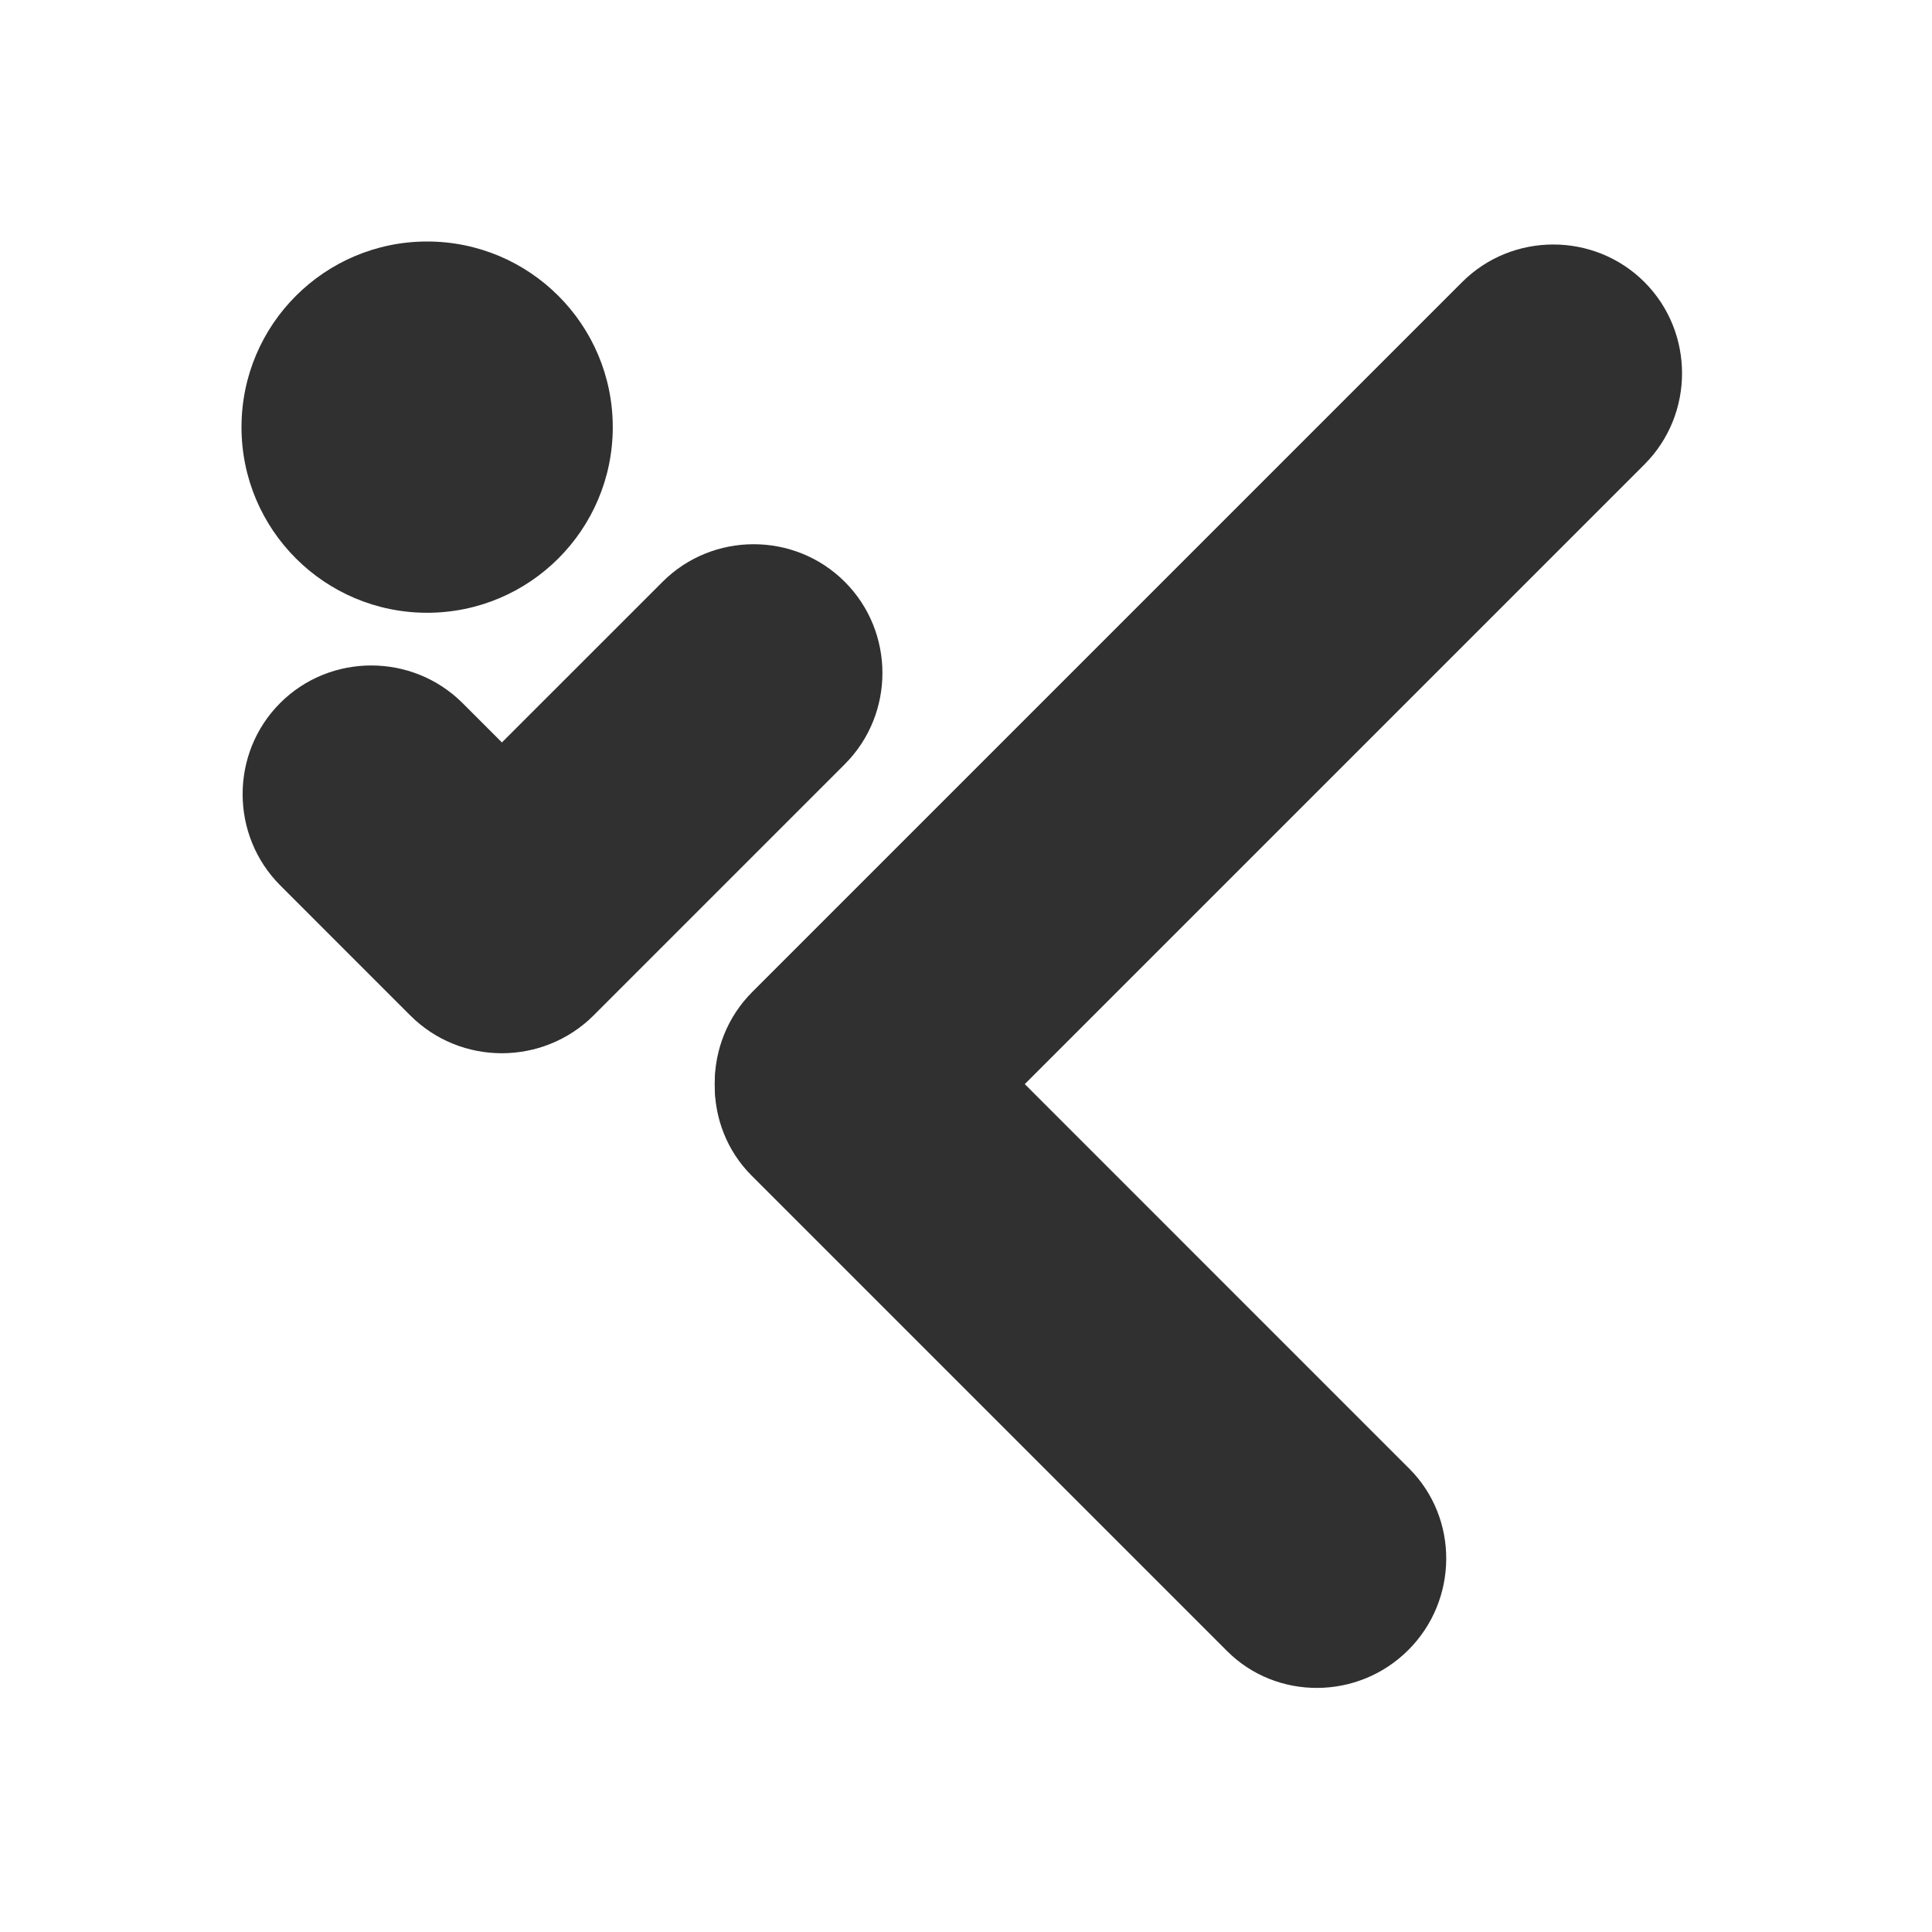
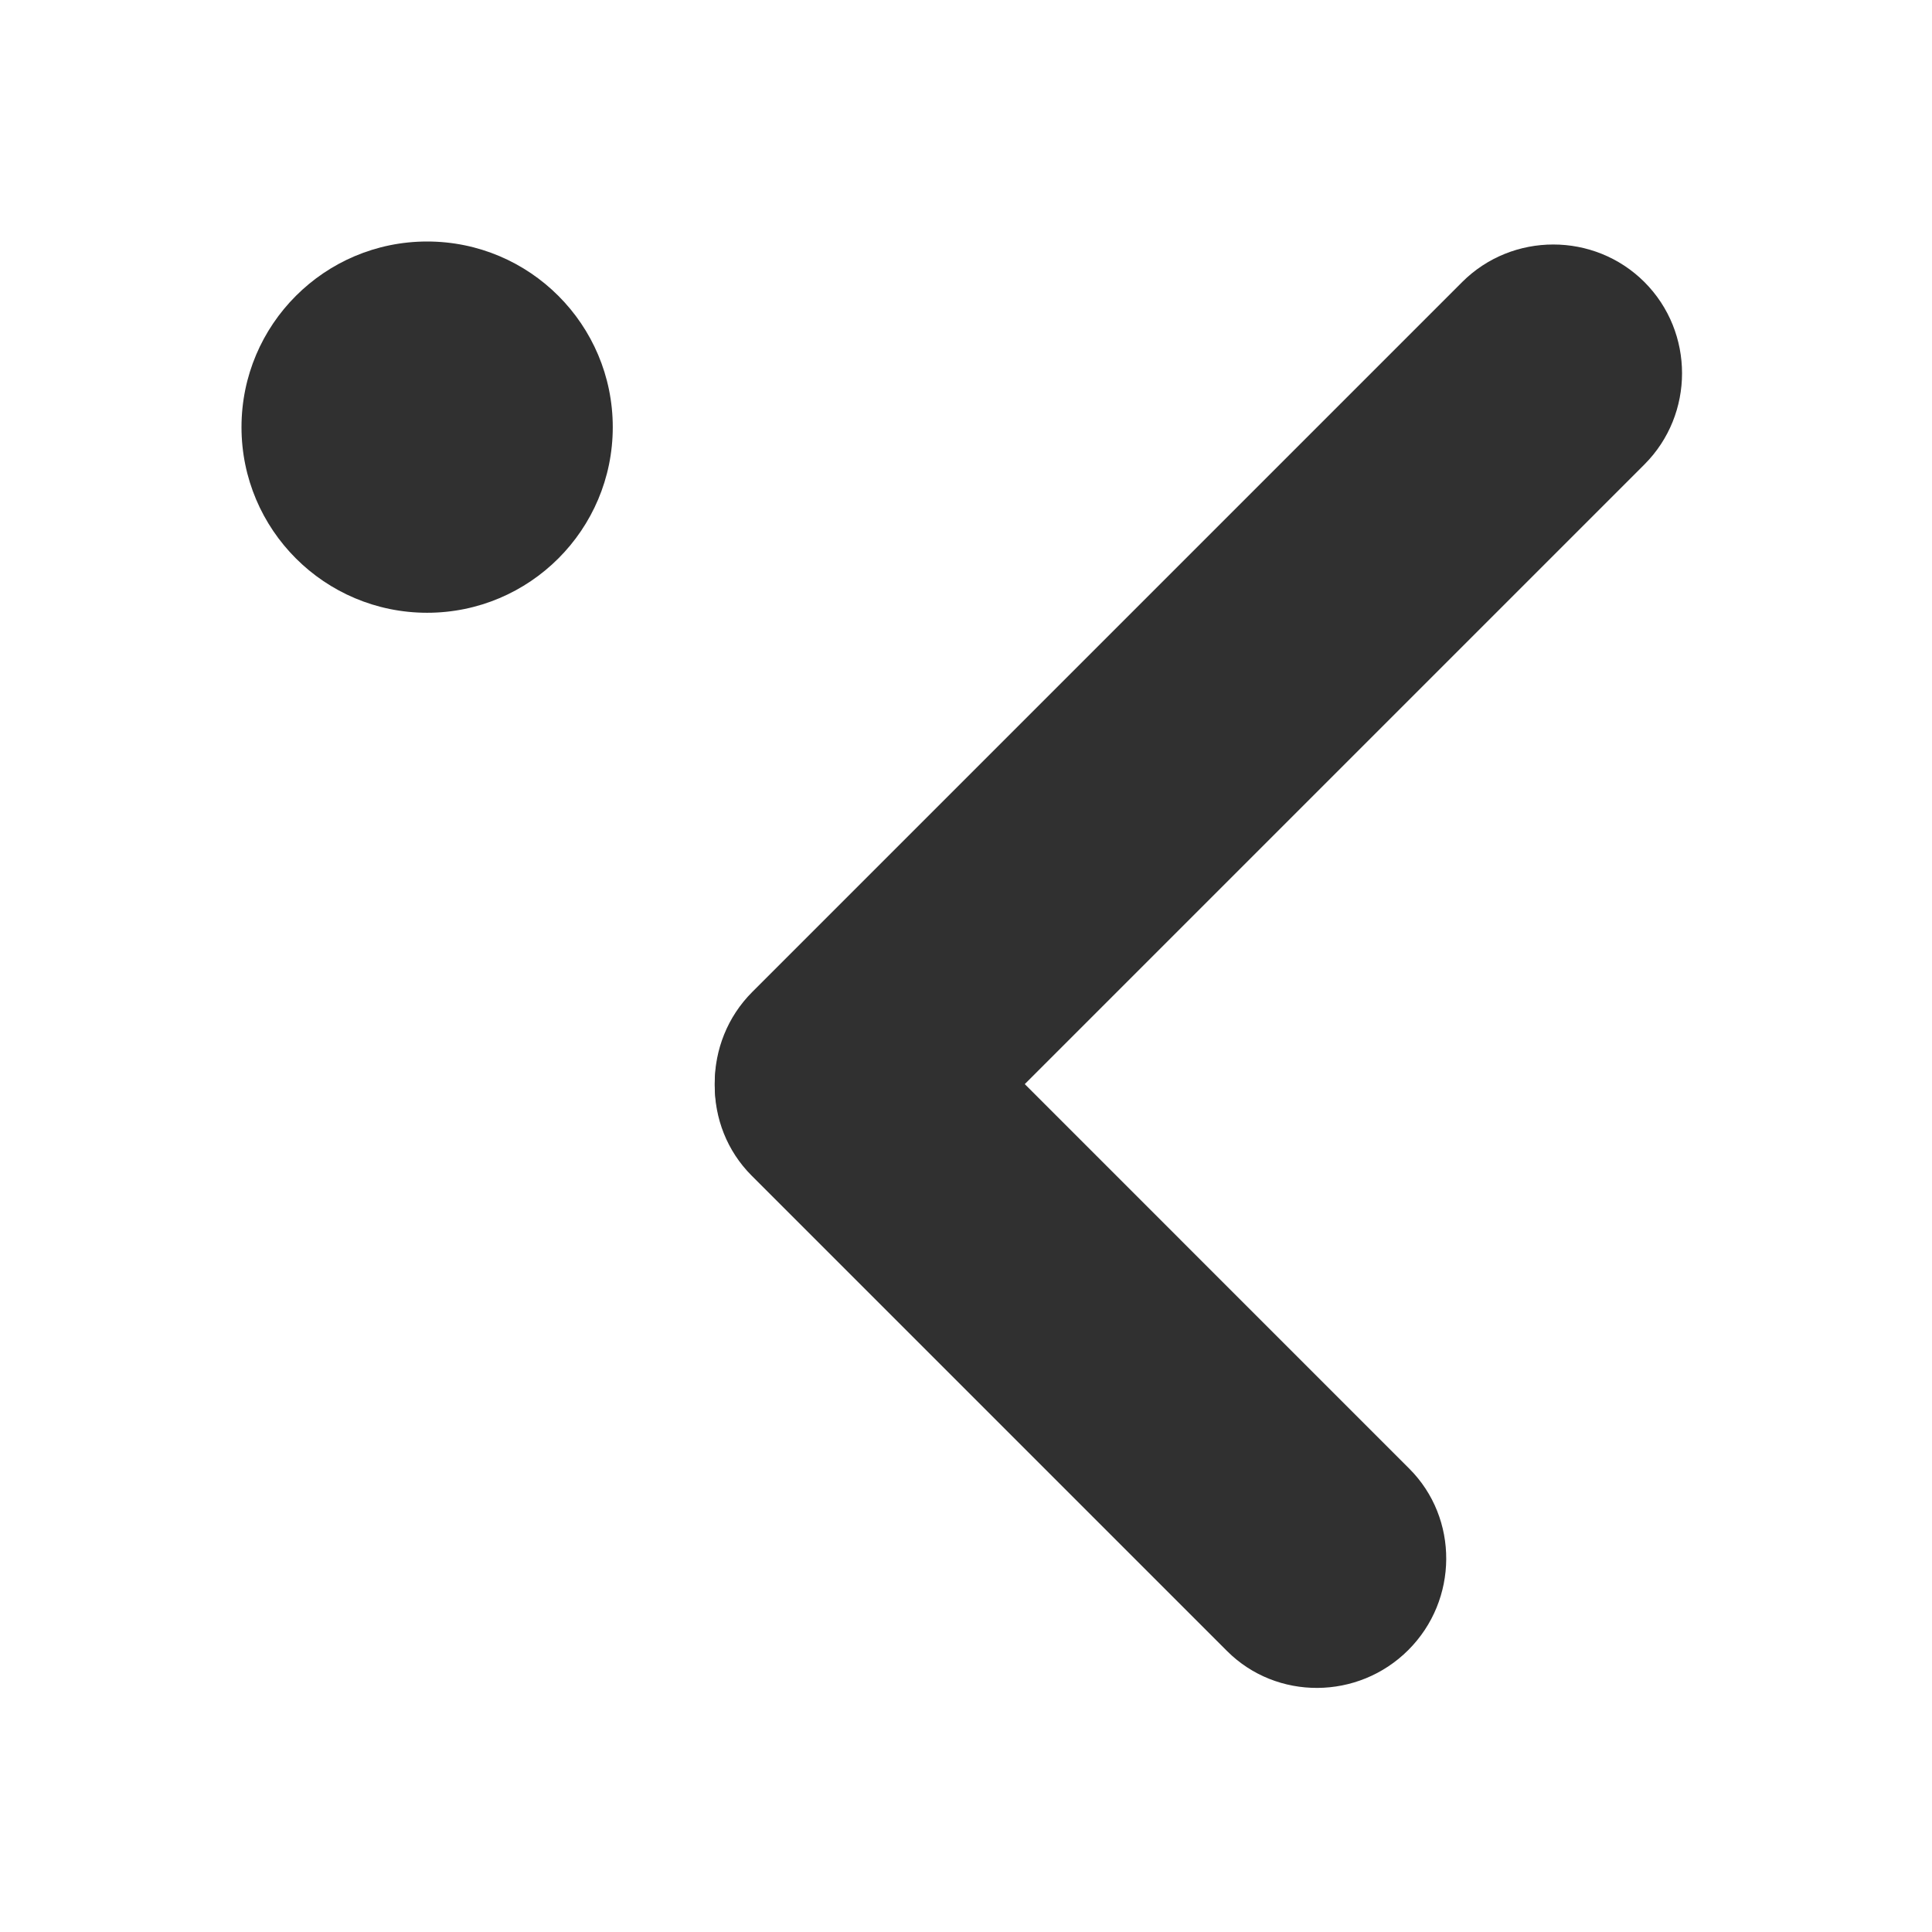
<svg xmlns="http://www.w3.org/2000/svg" width="120" height="120" viewBox="0 0 120 120" fill="none">
  <path d="M38.06 26.531C38.06 32.899 32.899 38.06 26.531 38.06C20.163 38.06 15 32.899 15 26.531C15 20.163 20.163 15 26.531 15C32.899 15 38.06 20.163 38.06 26.531Z" fill="#303030ff" />
  <path d="M102.14 28.846L58.053 72.933C54.939 76.048 49.843 76.048 46.728 72.933C43.615 69.82 43.615 64.722 46.728 61.609L90.816 17.521C93.929 14.408 99.025 14.408 102.14 17.521C105.253 20.637 105.253 25.732 102.14 28.846Z" fill="#303030ff" />
  <path d="M76.21 102.545L46.688 73.023C43.606 69.942 43.633 64.873 46.748 61.759C49.862 58.645 54.93 58.618 58.013 61.698L87.534 91.222C90.616 94.302 90.589 99.373 87.474 102.485C84.361 105.599 79.292 105.629 76.21 102.545Z" fill="#303030ff" />
-   <path d="M52.473 47.464L36.893 63.044C33.779 66.159 28.684 66.159 25.569 63.044C22.455 59.931 22.455 54.834 25.569 51.719L41.151 36.14C44.264 33.024 49.36 33.024 52.473 36.14C55.588 39.254 55.588 44.349 52.473 47.464Z" fill="#303030ff" />
-   <path d="M25.486 63.074L17.415 55.002C14.293 51.882 14.288 46.781 17.401 43.666C20.516 40.551 25.619 40.557 28.738 43.678L36.81 51.75C39.931 54.871 39.936 59.974 36.822 63.087C33.708 66.201 28.607 66.195 25.486 63.074Z" fill="#303030ff" />
</svg>